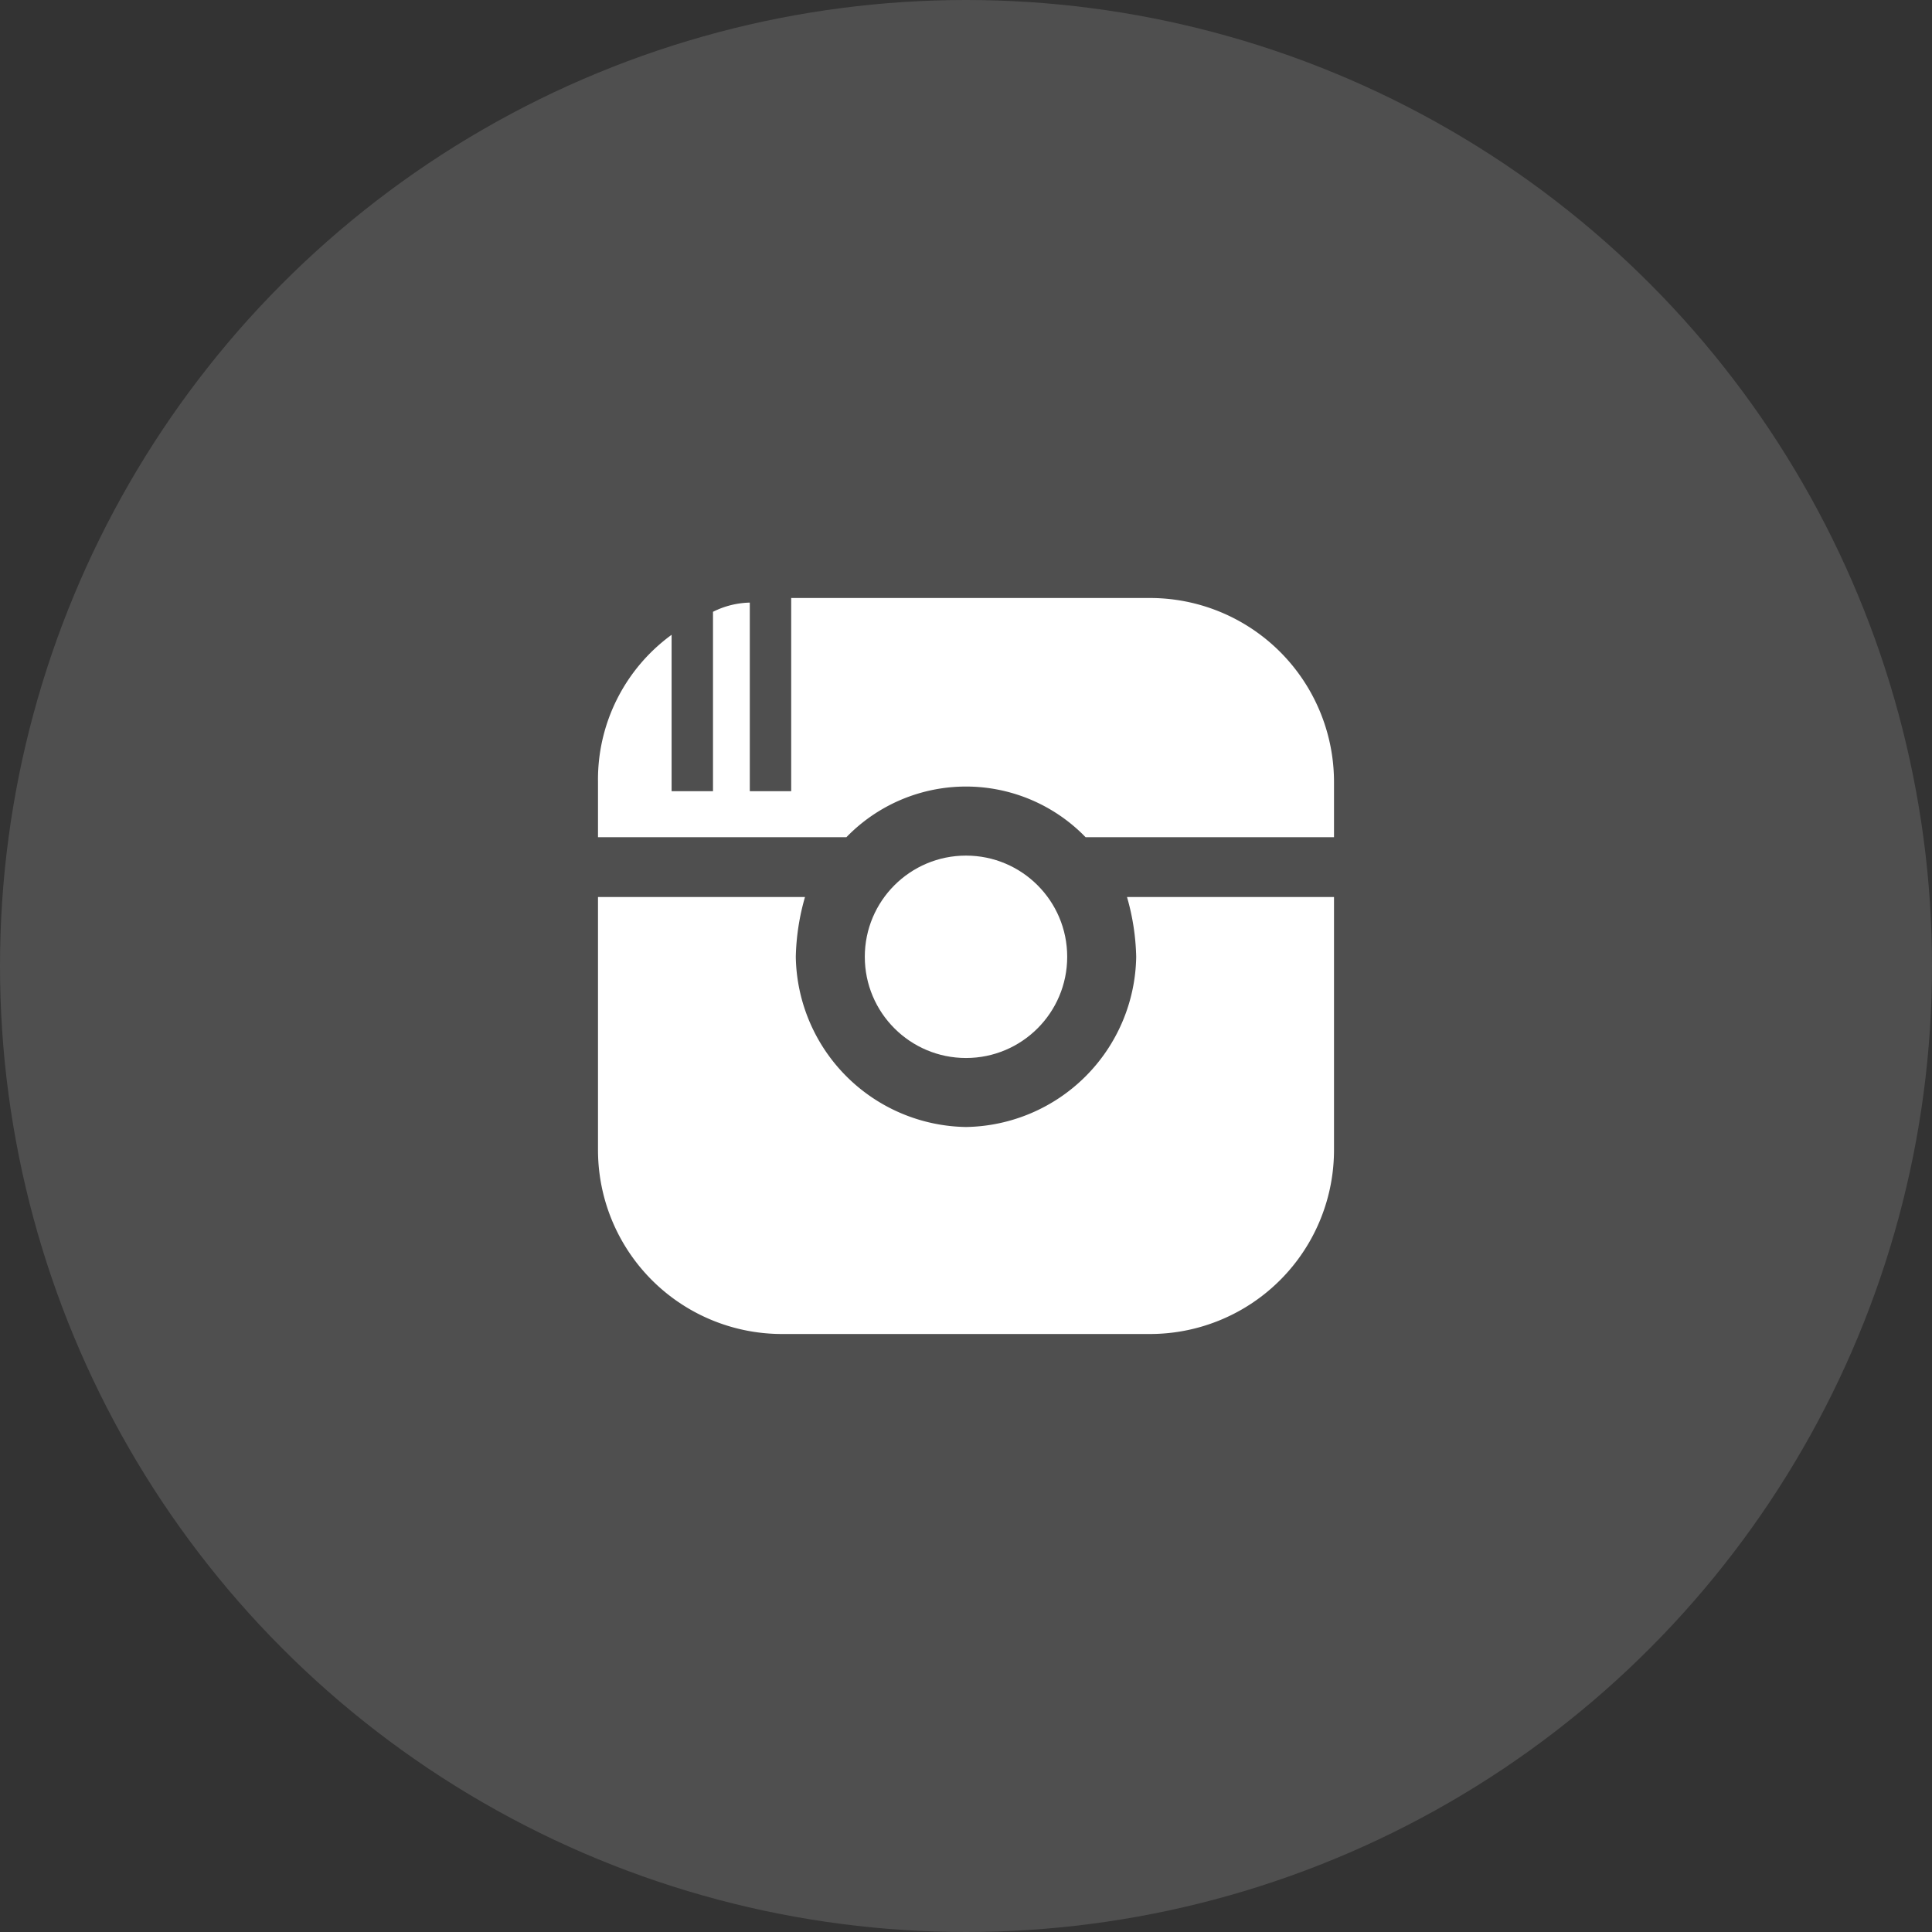
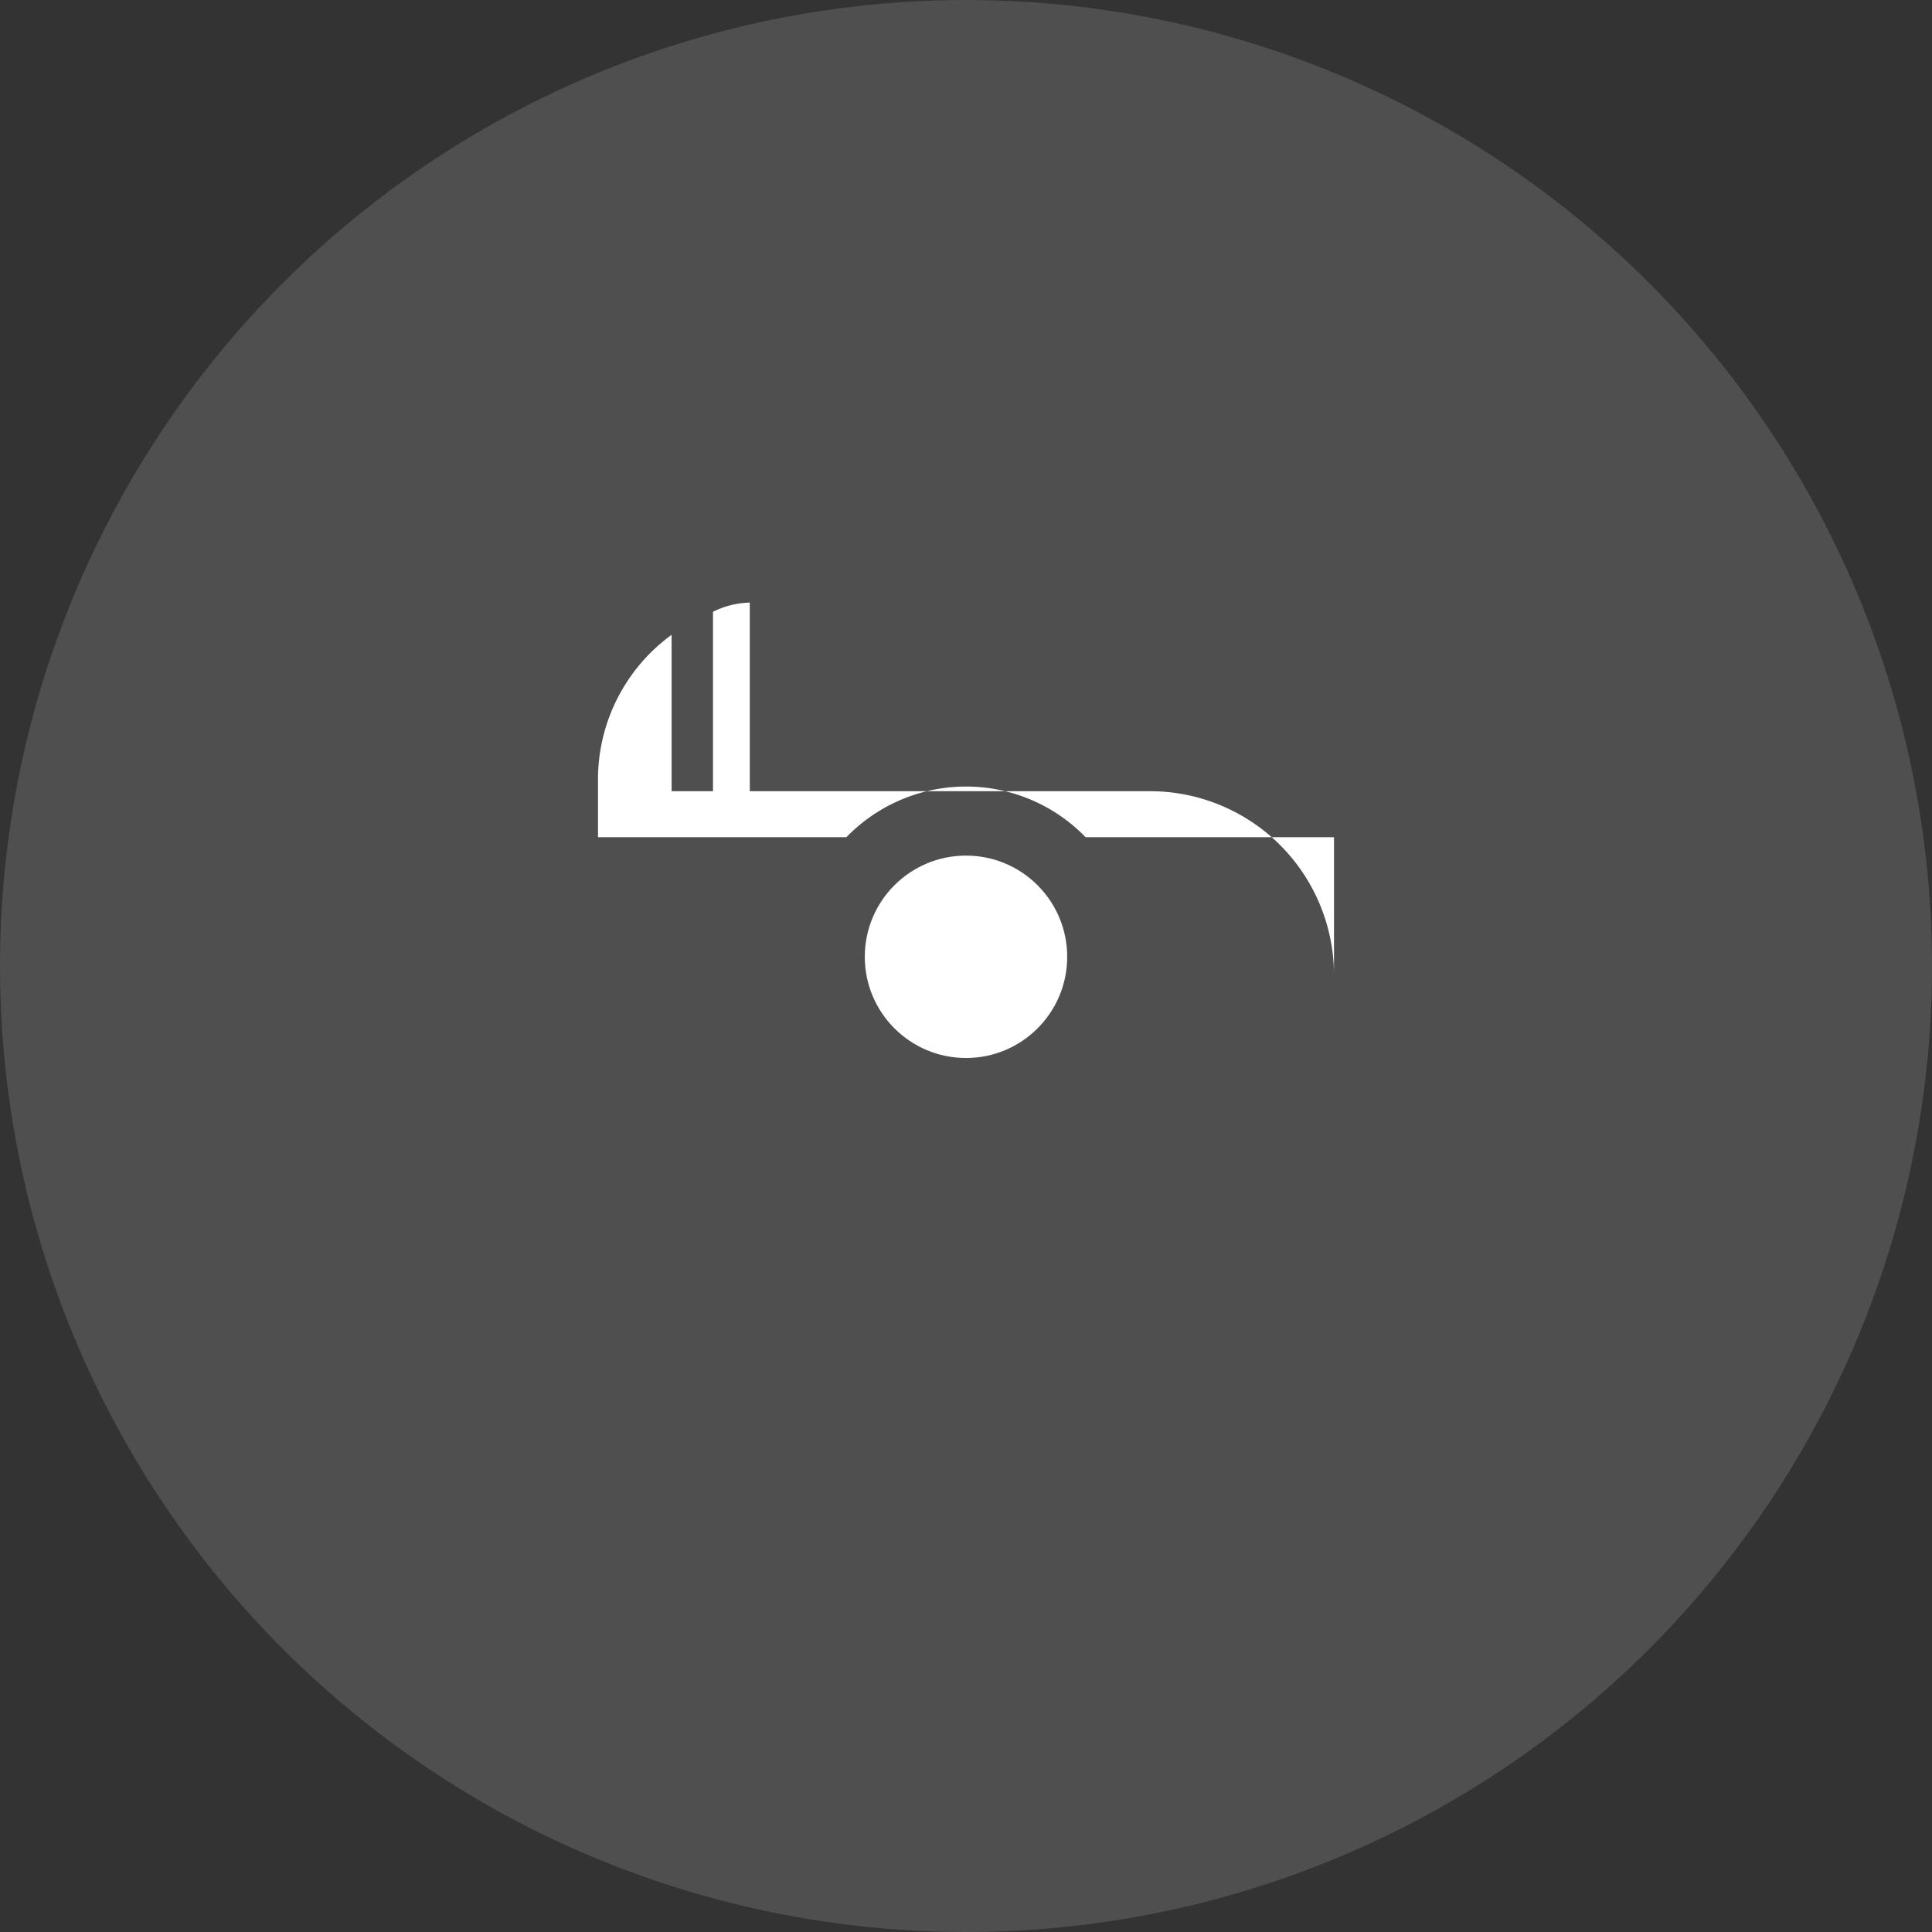
<svg xmlns="http://www.w3.org/2000/svg" width="42" height="42" viewBox="0 0 42 42">
  <rect x="0" y="0" width="42" height="42" fill="#333333" stroke="none" />
  <g id="Instagram" transform="translate(-579 -12225)">
    <circle id="Oval" cx="21" cy="21" r="21" transform="translate(579 12225)" fill="#fff" opacity="0.14" />
    <g id="instagram--footer" transform="translate(592 12238)">
-       <path id="Path" d="M11.7,1.3A3.76,3.76,0,0,1,8,5,3.76,3.76,0,0,1,4.3,1.3,5.07,5.07,0,0,1,4.5,0H0V5.5a4,4,0,0,0,4,4h8a4,4,0,0,0,4-4V0H11.5A5.07,5.07,0,0,1,11.7,1.3Z" transform="translate(0 6.5)" fill="#fff" />
      <circle id="Oval-2" data-name="Oval" cx="2.2" cy="2.2" r="2.2" transform="translate(5.8 5.6)" fill="#fff" />
-       <path id="Shape" d="M10.6,5.2l-.08-.08A3.62,3.62,0,0,0,5.4,5.2H0V4A3.891,3.891,0,0,1,1.6.8V4.2h.9V.3A1.874,1.874,0,0,1,3.3.1V4.2h.9V0H12a4,4,0,0,1,4,4V5.2Z" transform="translate(0)" fill="#fff" />
+       <path id="Shape" d="M10.6,5.2l-.08-.08A3.62,3.62,0,0,0,5.4,5.2H0V4A3.891,3.891,0,0,1,1.6.8V4.2h.9V.3A1.874,1.874,0,0,1,3.3.1V4.2h.9H12a4,4,0,0,1,4,4V5.2Z" transform="translate(0)" fill="#fff" />
    </g>
  </g>
</svg>